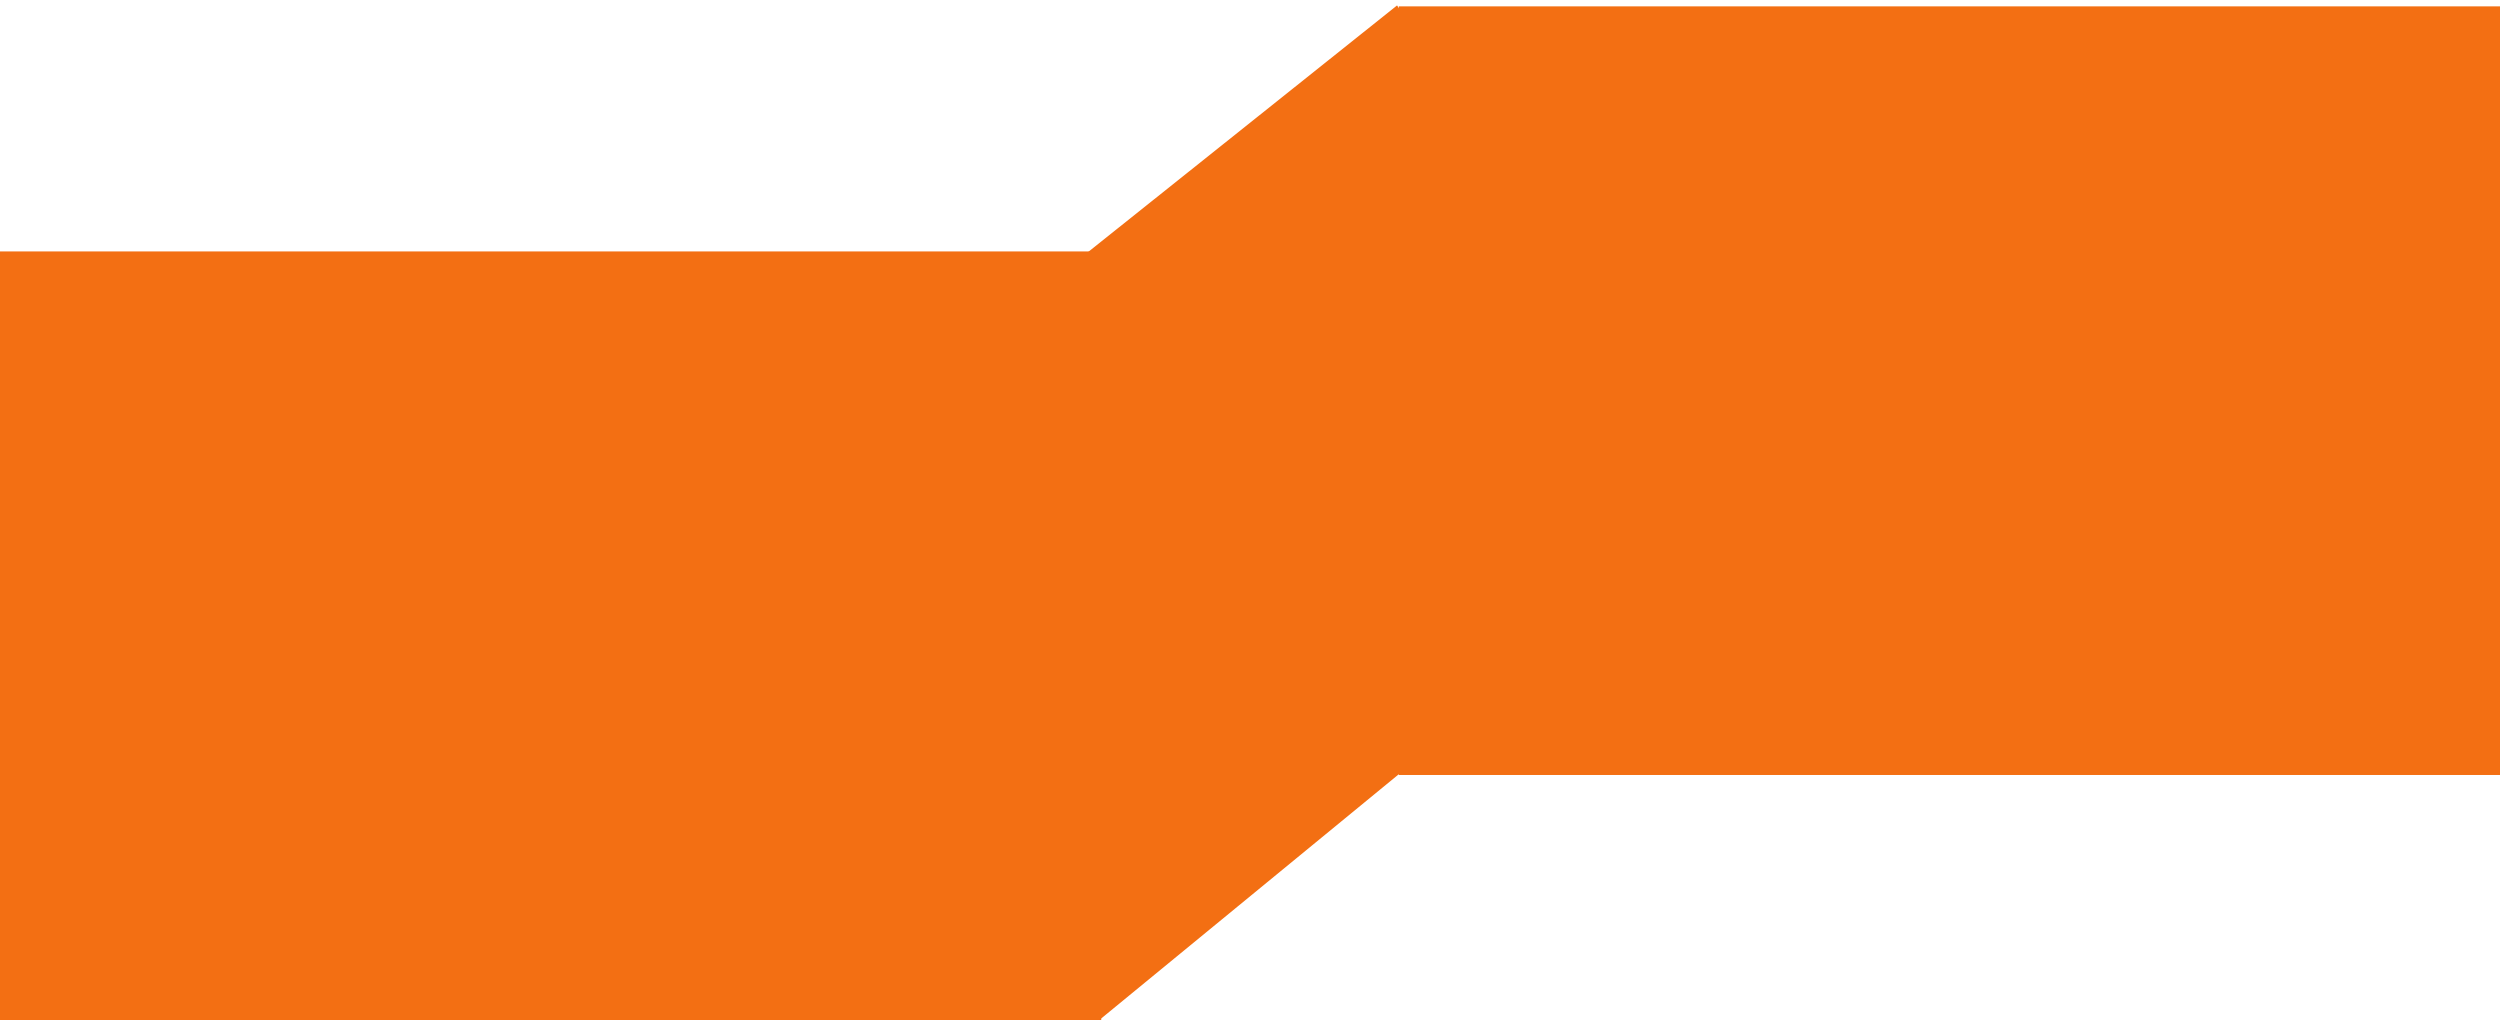
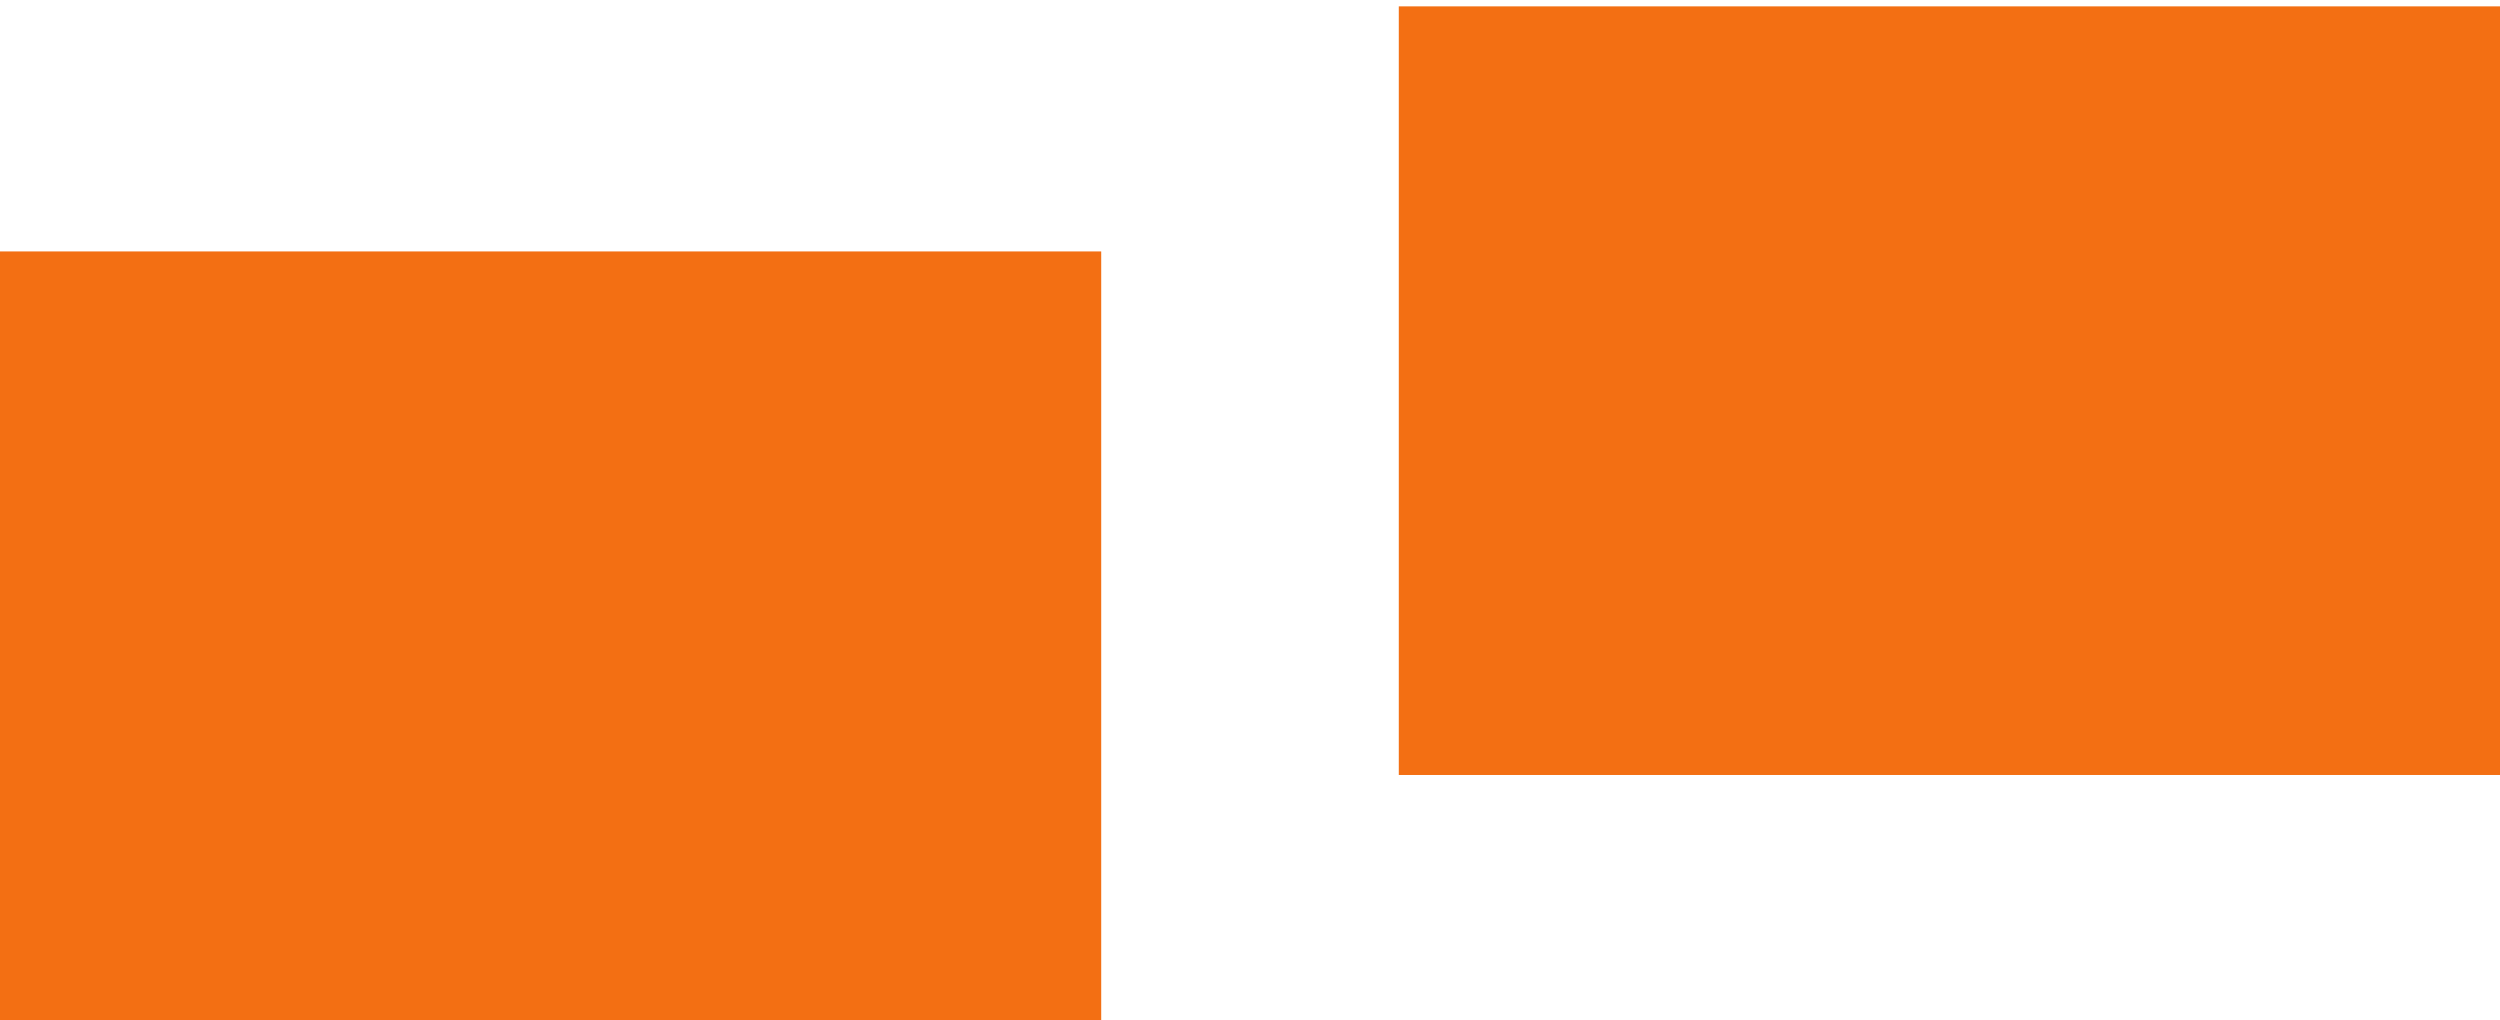
<svg xmlns="http://www.w3.org/2000/svg" width="1571" height="641" viewBox="0 0 1571 641" fill="none">
-   <path d="M877.904 3.409L643.647 190.372L481.256 328.945L691.351 640.536L1088 315.001L877.904 3.409Z" fill="#F36F13" />
  <rect width="692" height="483" transform="matrix(-1 0 0 1 1571 4)" fill="#F36F13" />
  <rect width="692" height="483" transform="matrix(-1 0 0 1 692 158)" fill="#F36F13" />
</svg>